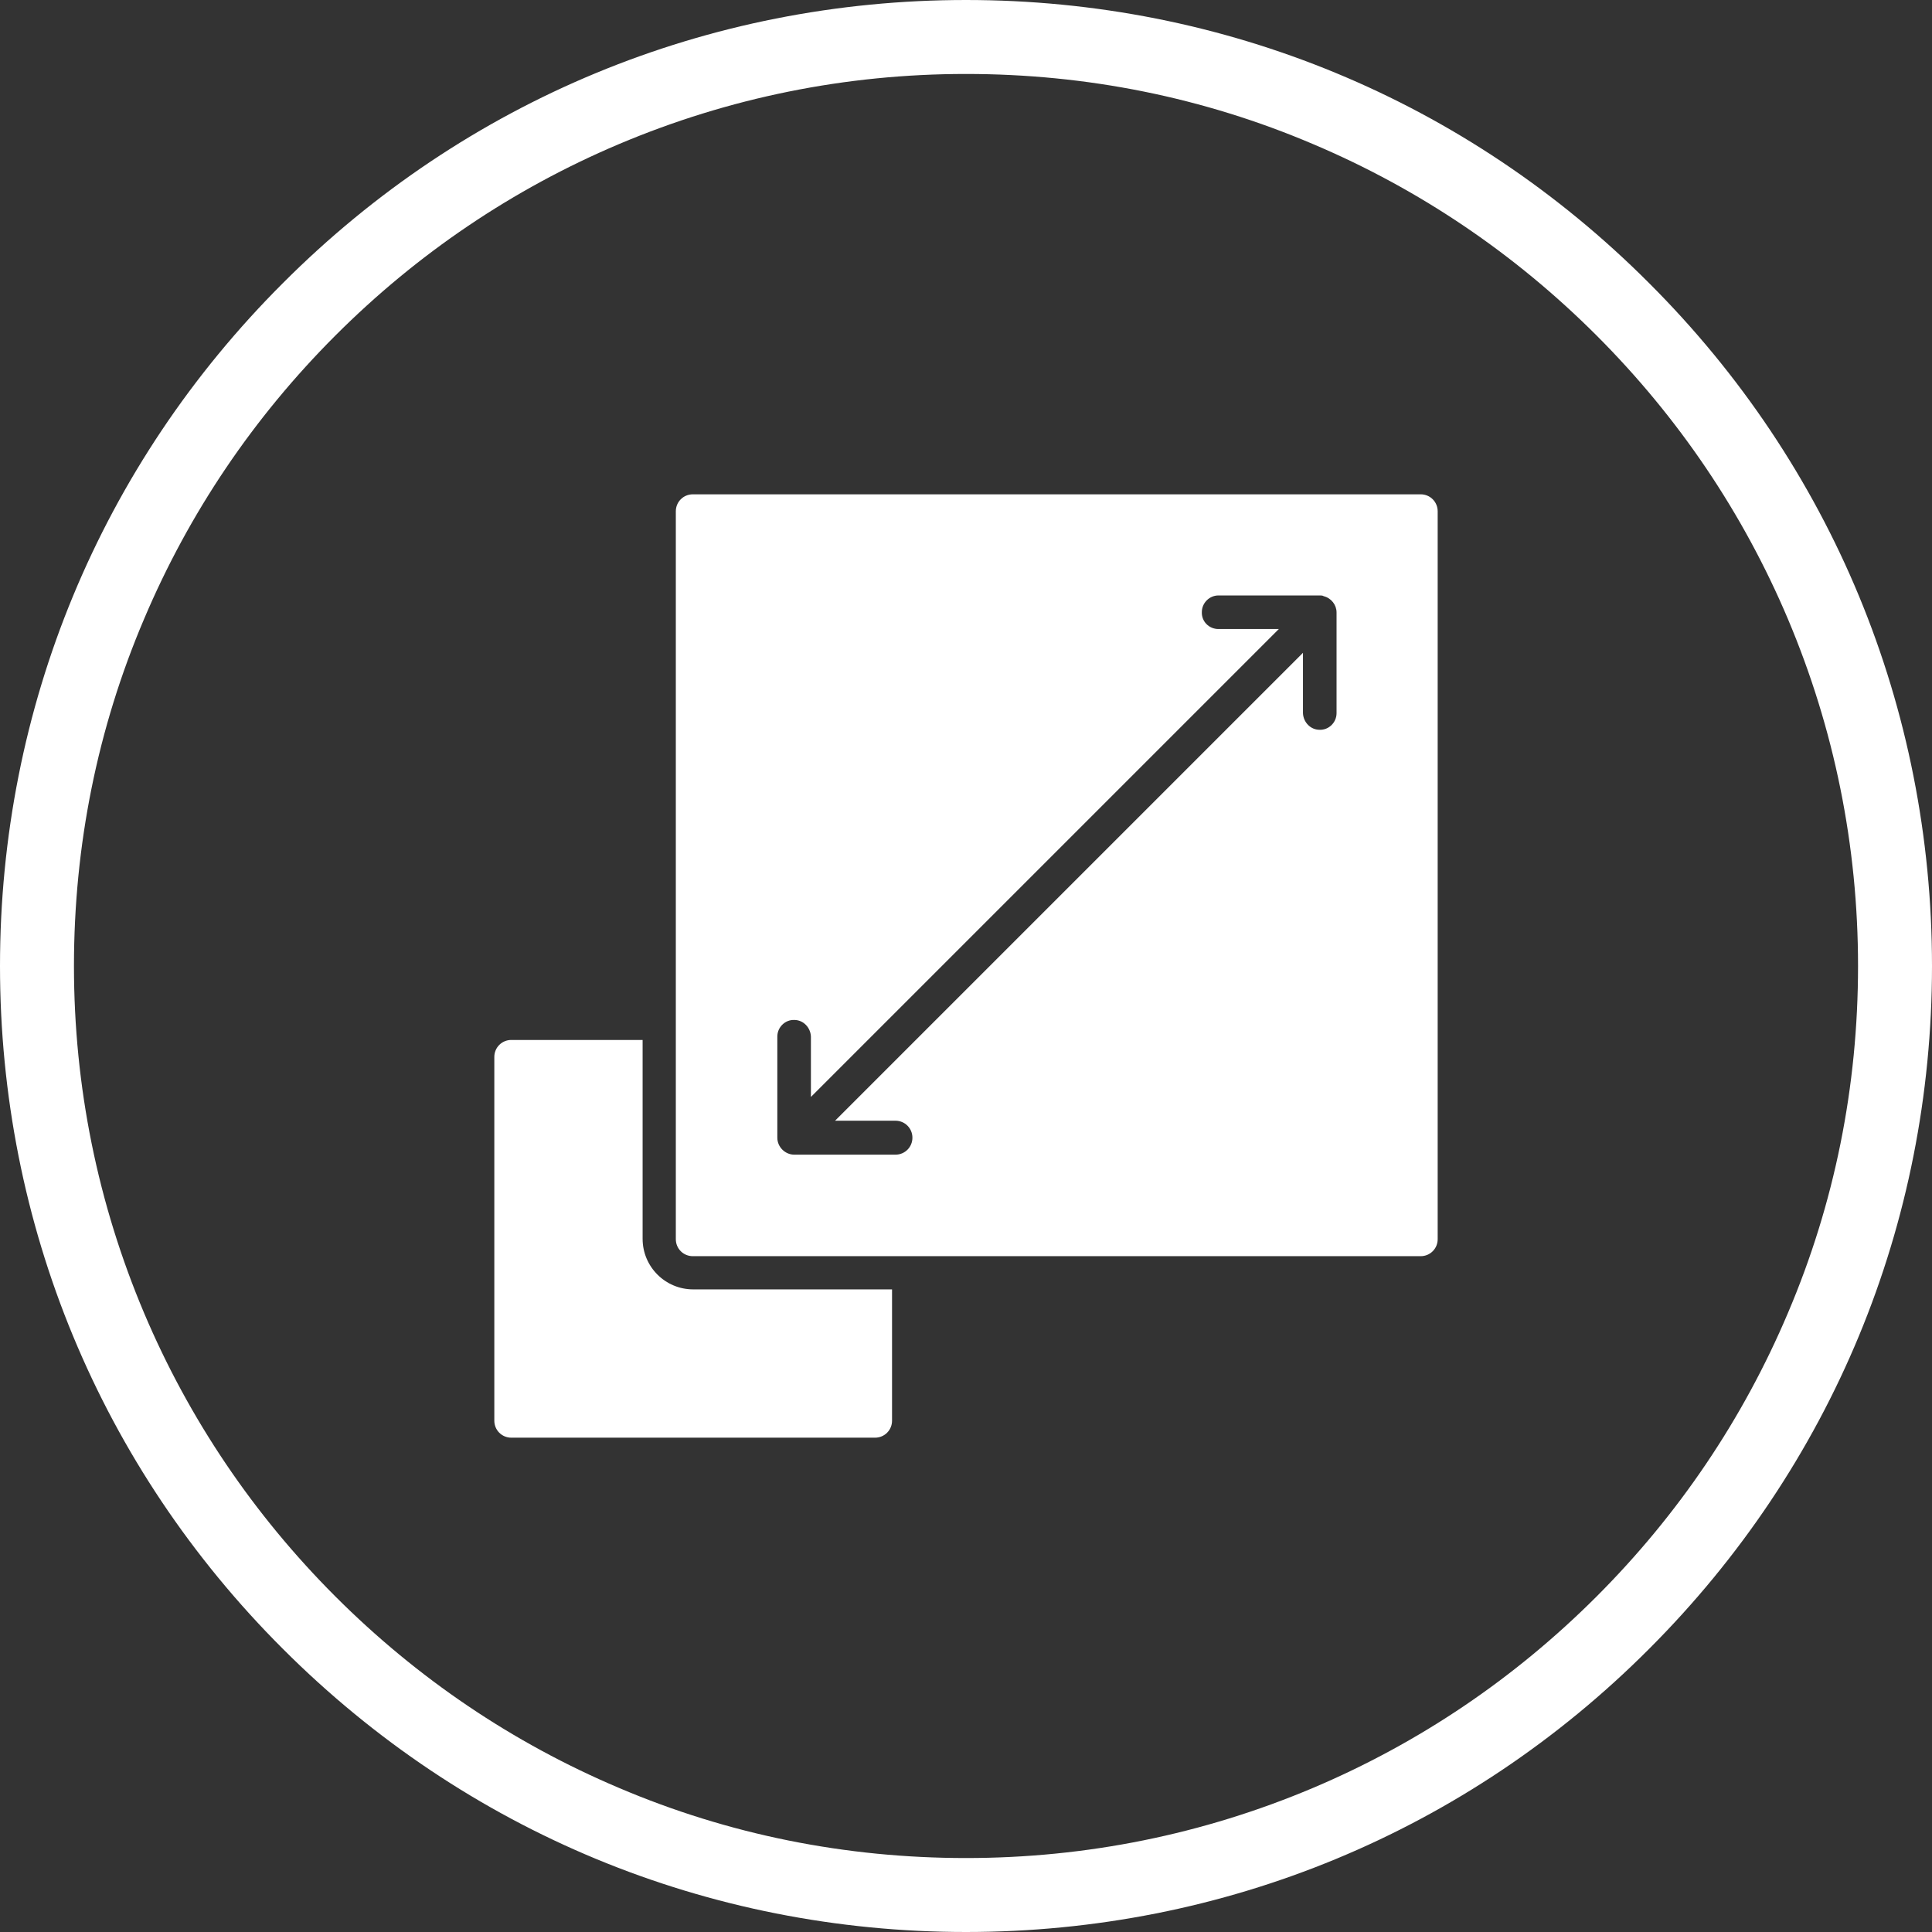
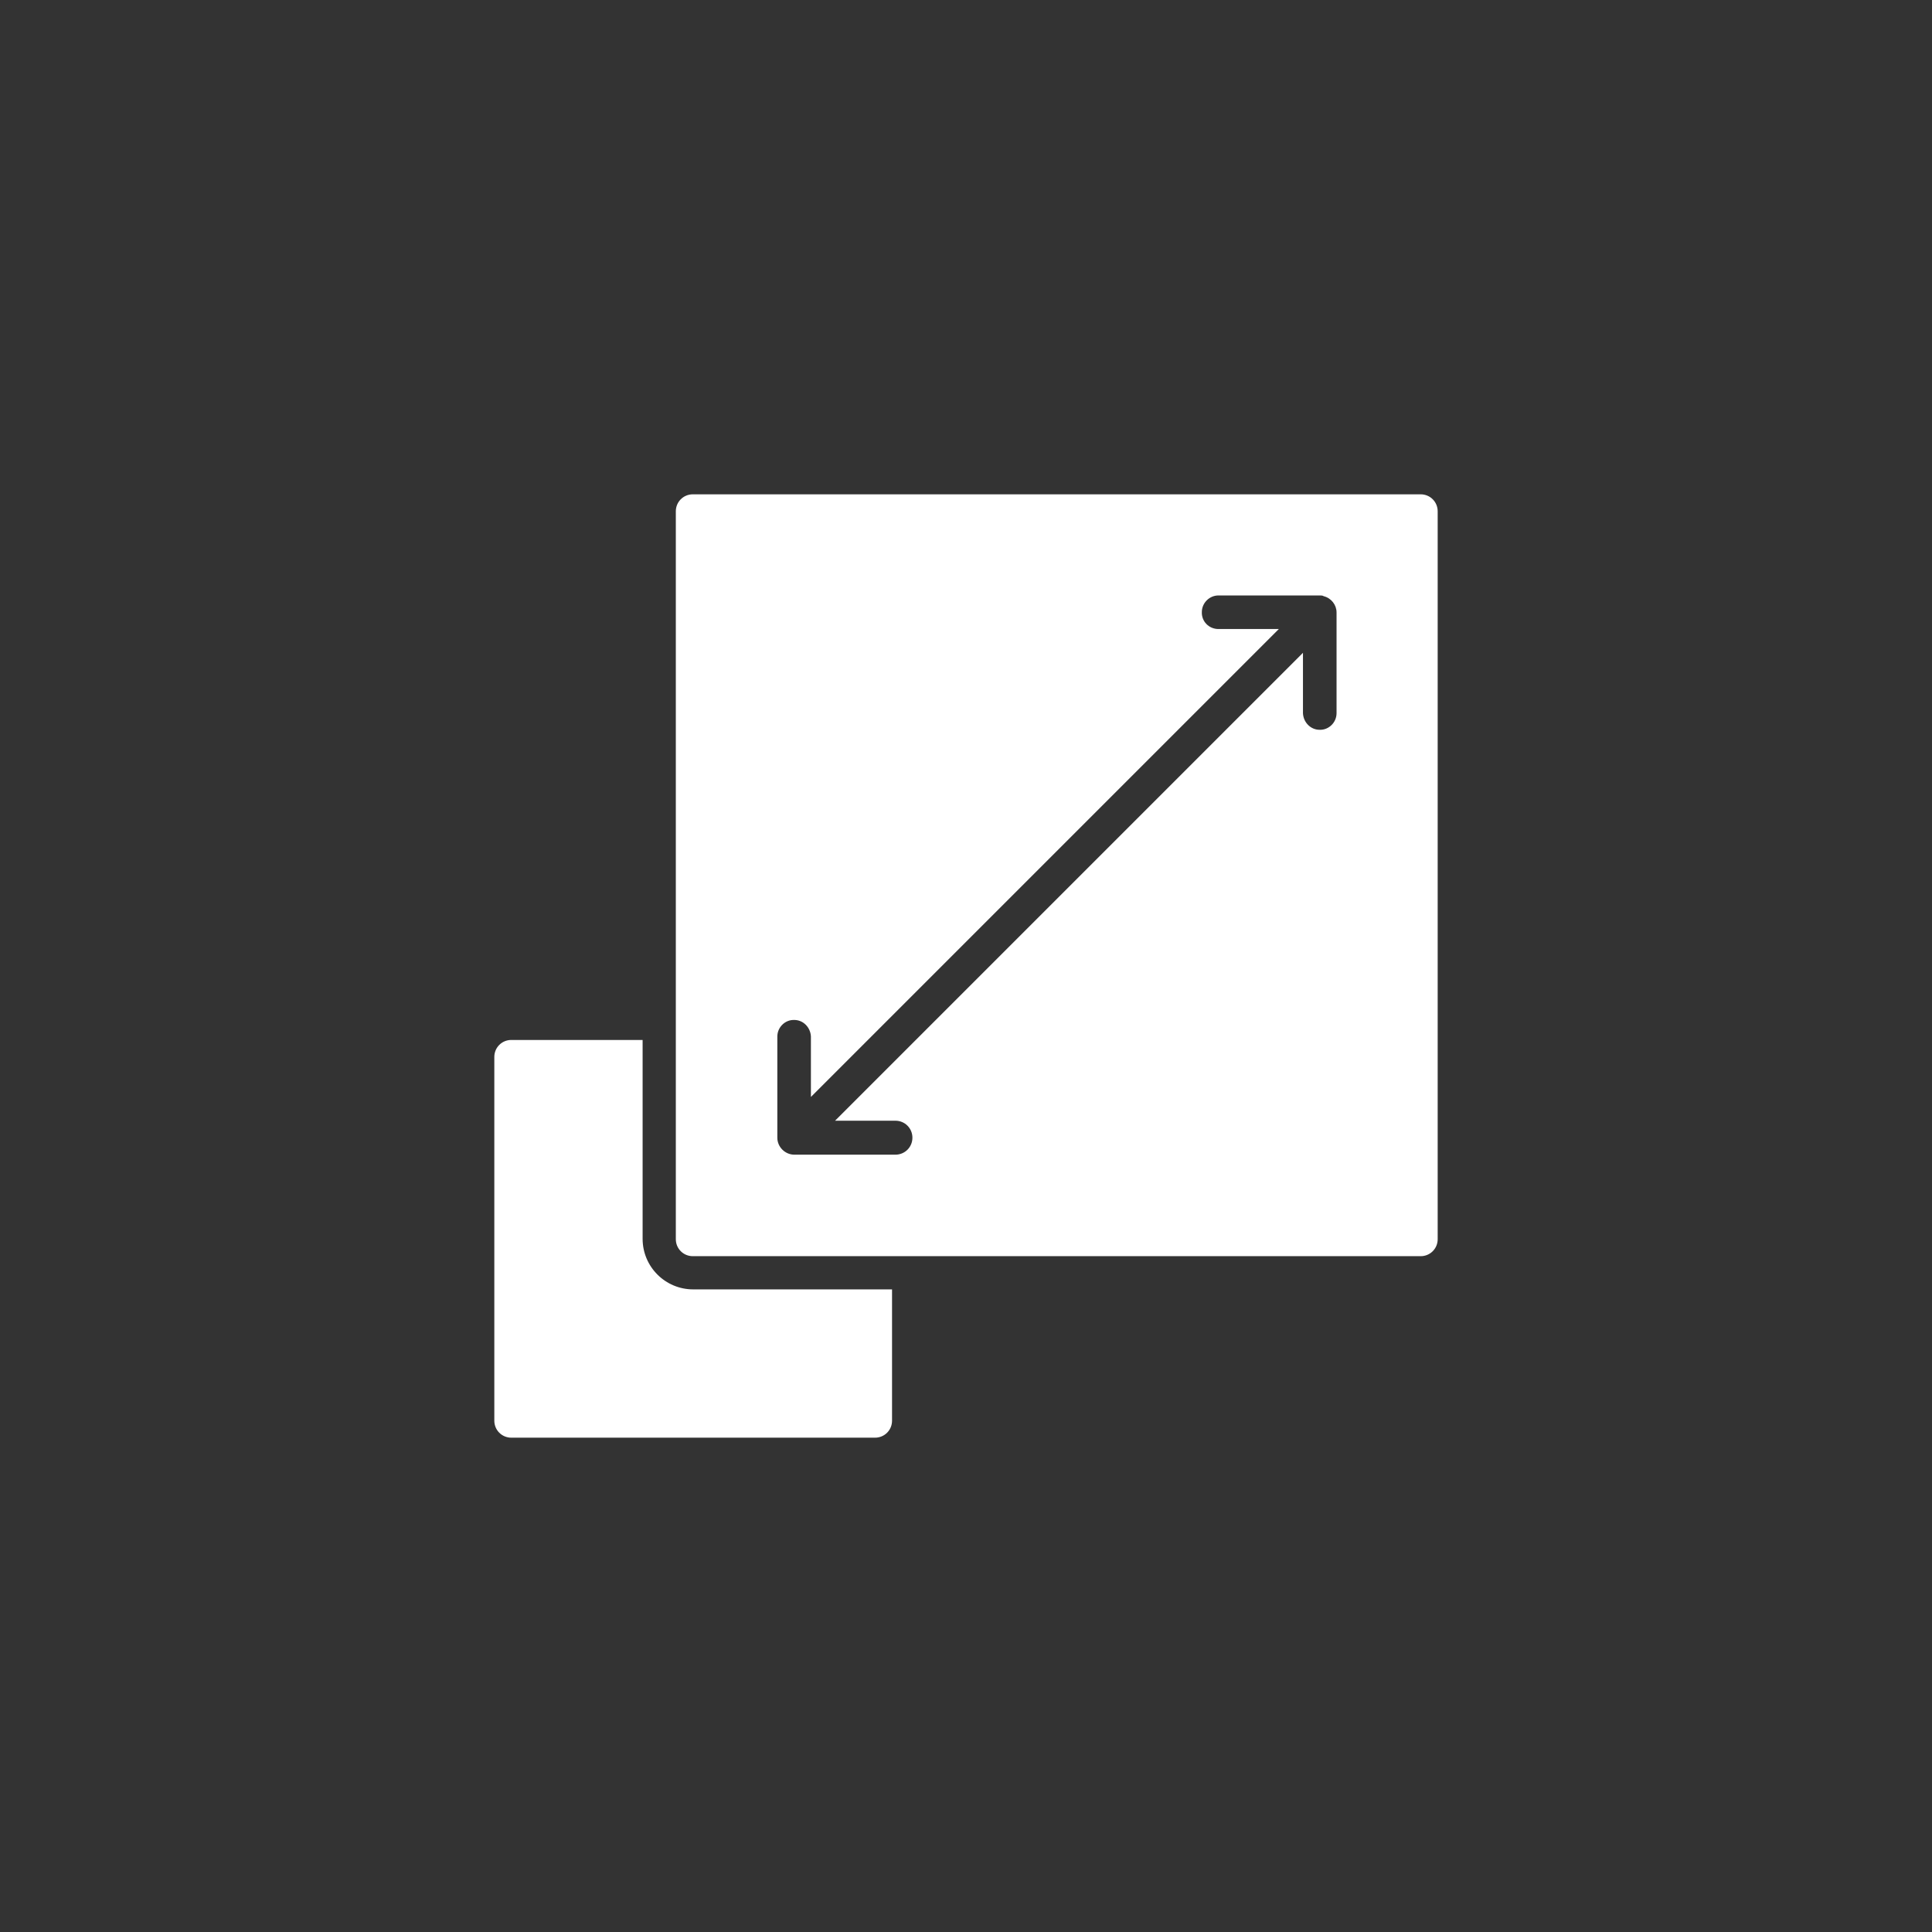
<svg xmlns="http://www.w3.org/2000/svg" id="Icons" version="1.1" viewBox="0 0 512 512">
  <rect x="0" y="0" width="512" height="512" fill="#333333" stroke="none" />
  <defs>
    <style>
      .st0 {
        fill: #fff;
      }
    </style>
  </defs>
-   <path class="st0" d="M437,75C388.7,26.6,324.4,0,256,0S123.3,26.6,75,75C26.6,123.3,0,187.6,0,256s26.6,132.7,75,181c48.4,48.4,112.6,75,181,75s132.7-26.6,181-75c48.4-48.4,75-112.6,75-181s-26.6-132.7-75-181ZM492.4,256c0,31.9-6.2,62.9-18.6,92-11.9,28.1-29,53.4-50.7,75.1s-47,38.8-75.1,50.7c-29.1,12.3-60.1,18.6-92,18.6s-62.9-6.2-92-18.6c-28.1-11.9-53.4-29-75.1-50.7-21.7-21.7-38.8-47-50.7-75.1-12.3-29.1-18.6-60.1-18.6-92s6.2-62.9,18.6-92c11.9-28.1,29-53.4,50.7-75.1,21.7-21.7,47-38.8,75.1-50.7,29.1-12.3,60.1-18.6,92-18.6s62.9,6.2,92,18.6c28.1,11.9,53.4,29,75.1,50.7s38.8,47,50.7,75.1c12.3,29.1,18.6,60.1,18.6,92Z" />
-   <path class="st0" d="M376.5,131h-192.9c-2.5,0-4.5,2-4.5,4.5v192.9c0,2.5,2,4.5,4.5,4.5h192.9c2.5,0,4.5-2,4.5-4.5v-192.9c0-2.5-2-4.5-4.5-4.5ZM354.2,189c0,2.5-2.1,4.5-4.5,4.4-2.4,0-4.3-2-4.4-4.4v-16l-124,124h16c2.5,0,4.5,2,4.5,4.5s-2,4.5-4.5,4.5h-26.8c-2.4,0-4.5-2-4.5-4.5v-26.8c0-2.5,2.1-4.5,4.5-4.4,2.4,0,4.3,2,4.4,4.4v16l124-124h-16c-2.5,0-4.5-2-4.4-4.5,0-2.4,2-4.4,4.4-4.4h26.8c.4,0,.8,0,1.1.2,2,.5,3.4,2.3,3.4,4.3v26.8h0ZM170.3,328.3v-52.7h-34.8c-2.5,0-4.5,2-4.5,4.5v96.4c0,2.5,2,4.5,4.5,4.5h96.4c2.5,0,4.5-2,4.5-4.5v-34.8h-52.7c-7.4,0-13.4-6-13.4-13.4h0Z" />
+   <path class="st0" d="M376.5,131h-192.9c-2.5,0-4.5,2-4.5,4.5v192.9c0,2.5,2,4.5,4.5,4.5h192.9c2.5,0,4.5-2,4.5-4.5v-192.9c0-2.5-2-4.5-4.5-4.5ZM354.2,189c0,2.5-2.1,4.5-4.5,4.4-2.4,0-4.3-2-4.4-4.4v-16l-124,124h16c2.5,0,4.5,2,4.5,4.5s-2,4.5-4.5,4.5h-26.8c-2.4,0-4.5-2-4.5-4.5v-26.8c0-2.5,2.1-4.5,4.5-4.4,2.4,0,4.3,2,4.4,4.4v16l124-124h-16c-2.5,0-4.5-2-4.4-4.5,0-2.4,2-4.4,4.4-4.4h26.8c.4,0,.8,0,1.1.2,2,.5,3.4,2.3,3.4,4.3v26.8h0ZM170.3,328.3v-52.7h-34.8c-2.5,0-4.5,2-4.5,4.5v96.4c0,2.5,2,4.5,4.5,4.5h96.4c2.5,0,4.5-2,4.5-4.5v-34.8h-52.7c-7.4,0-13.4-6-13.4-13.4h0" />
</svg>